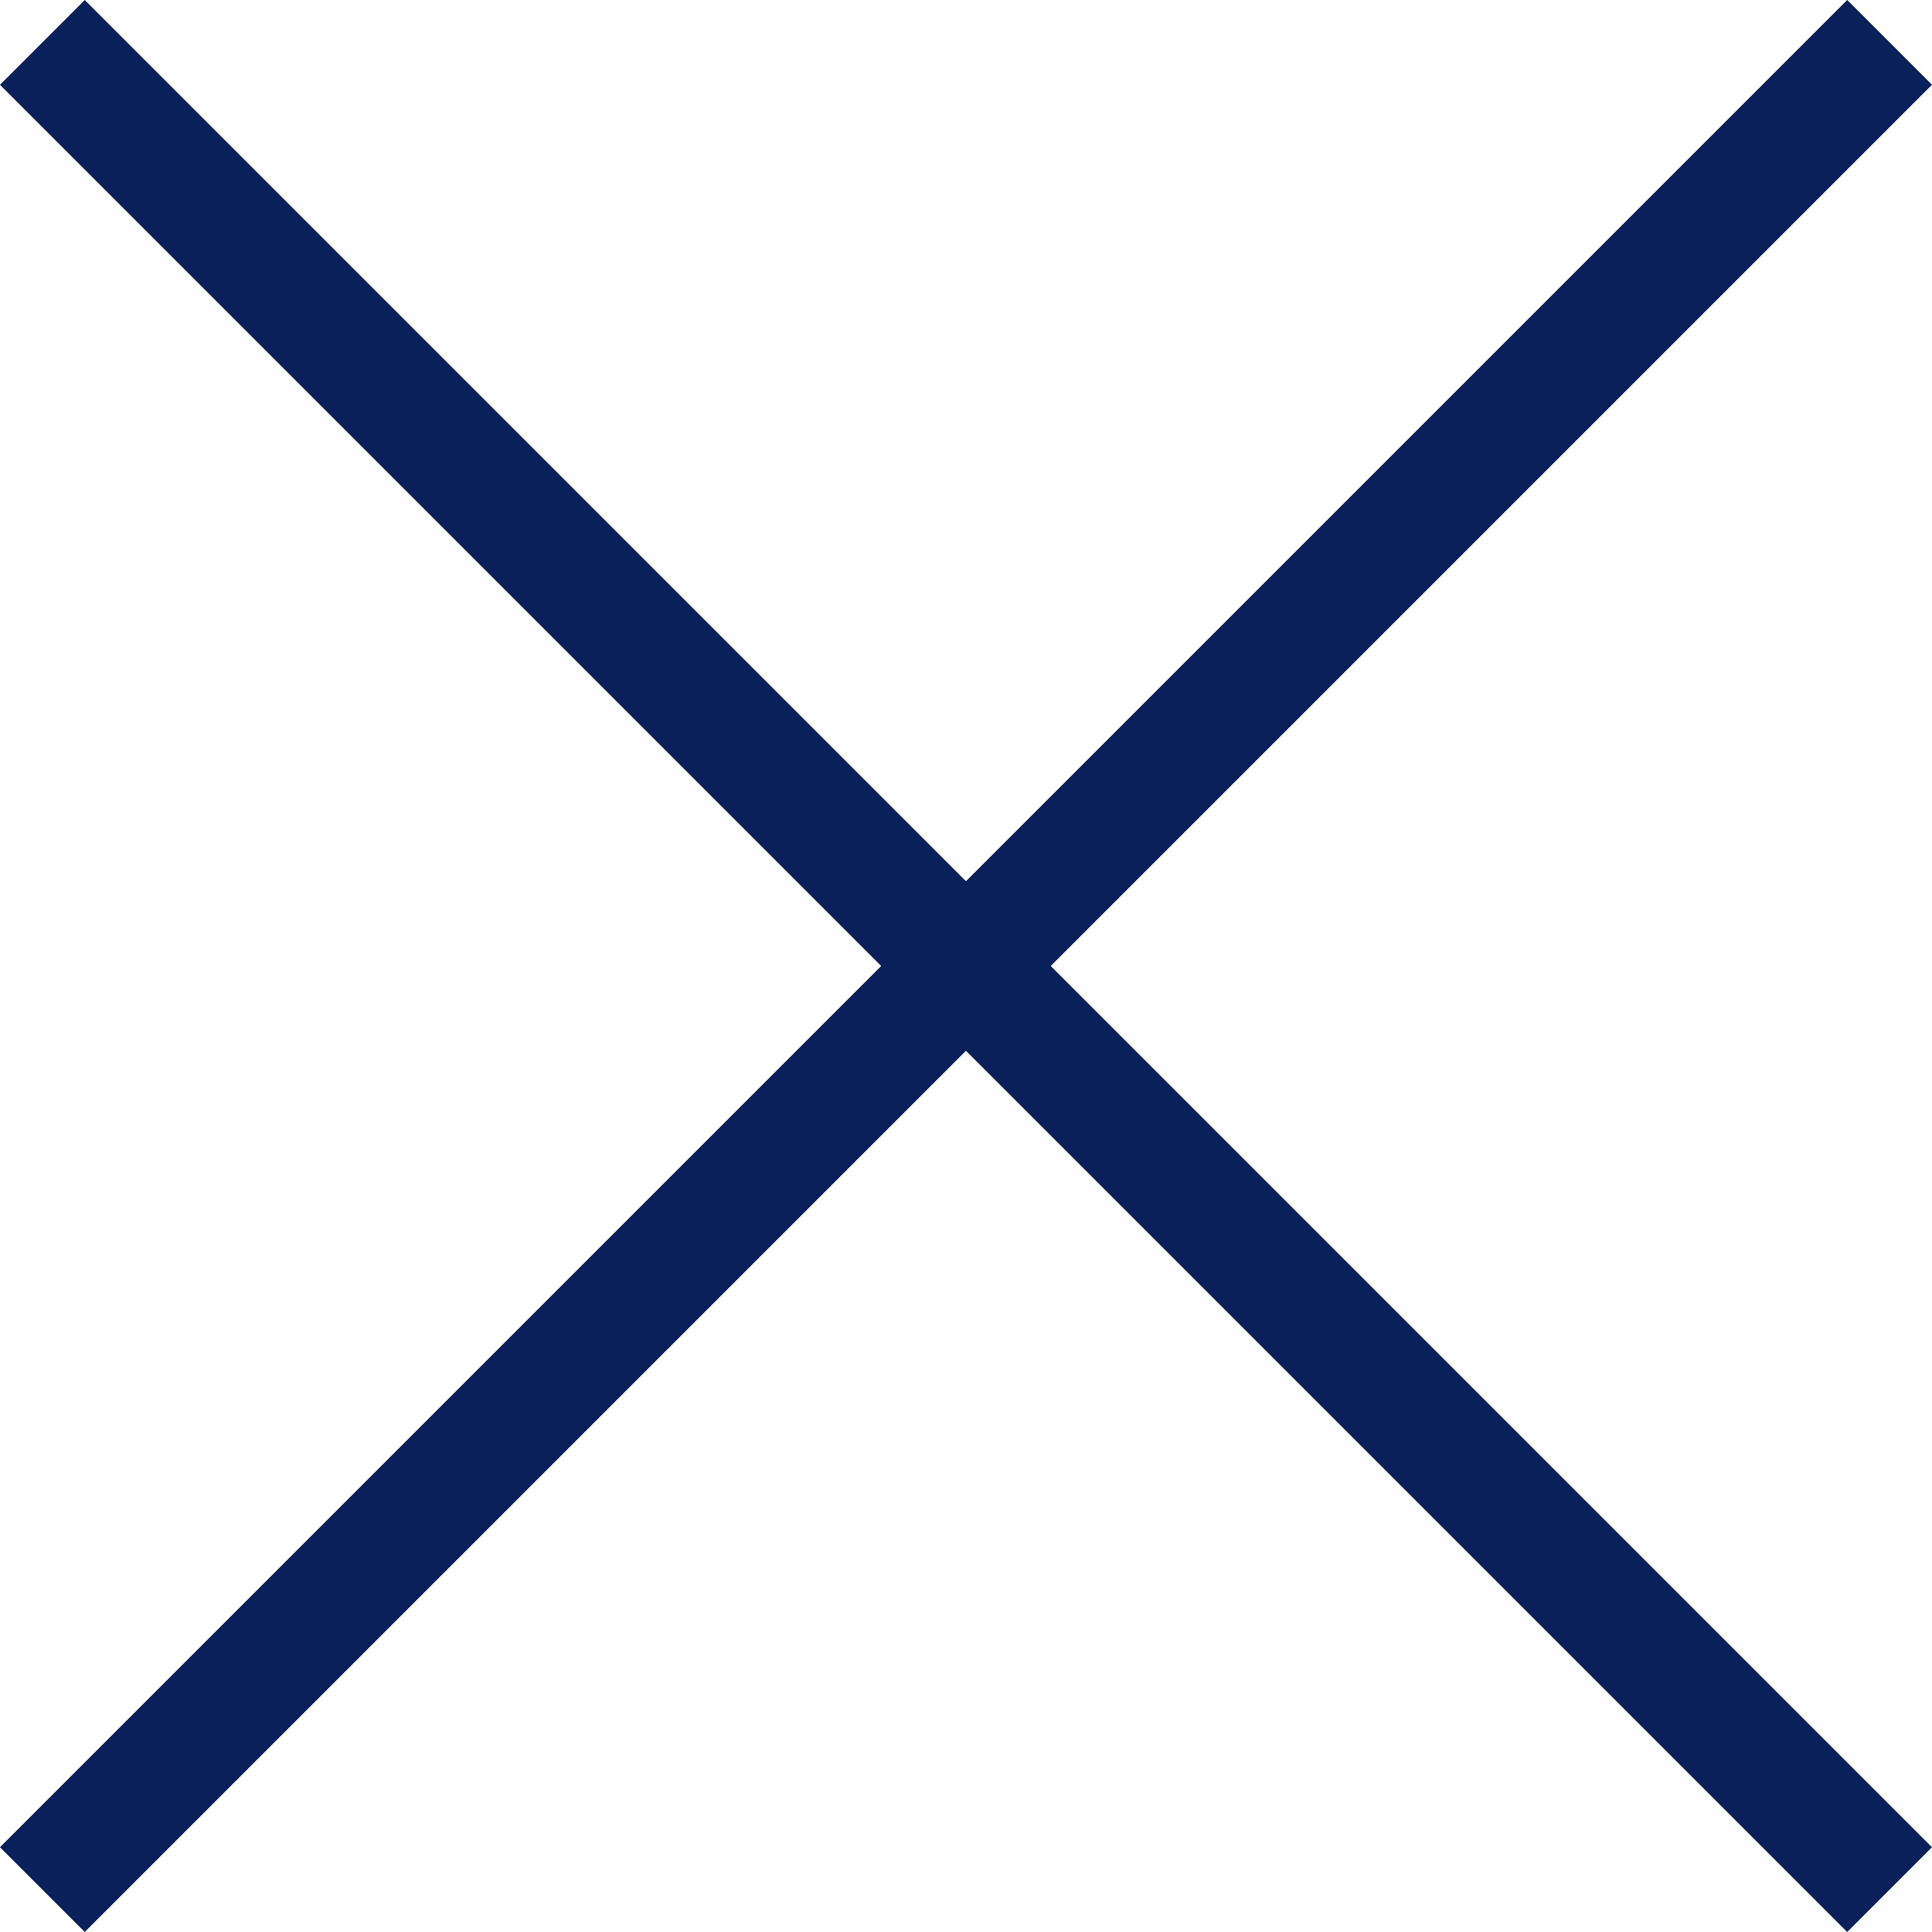
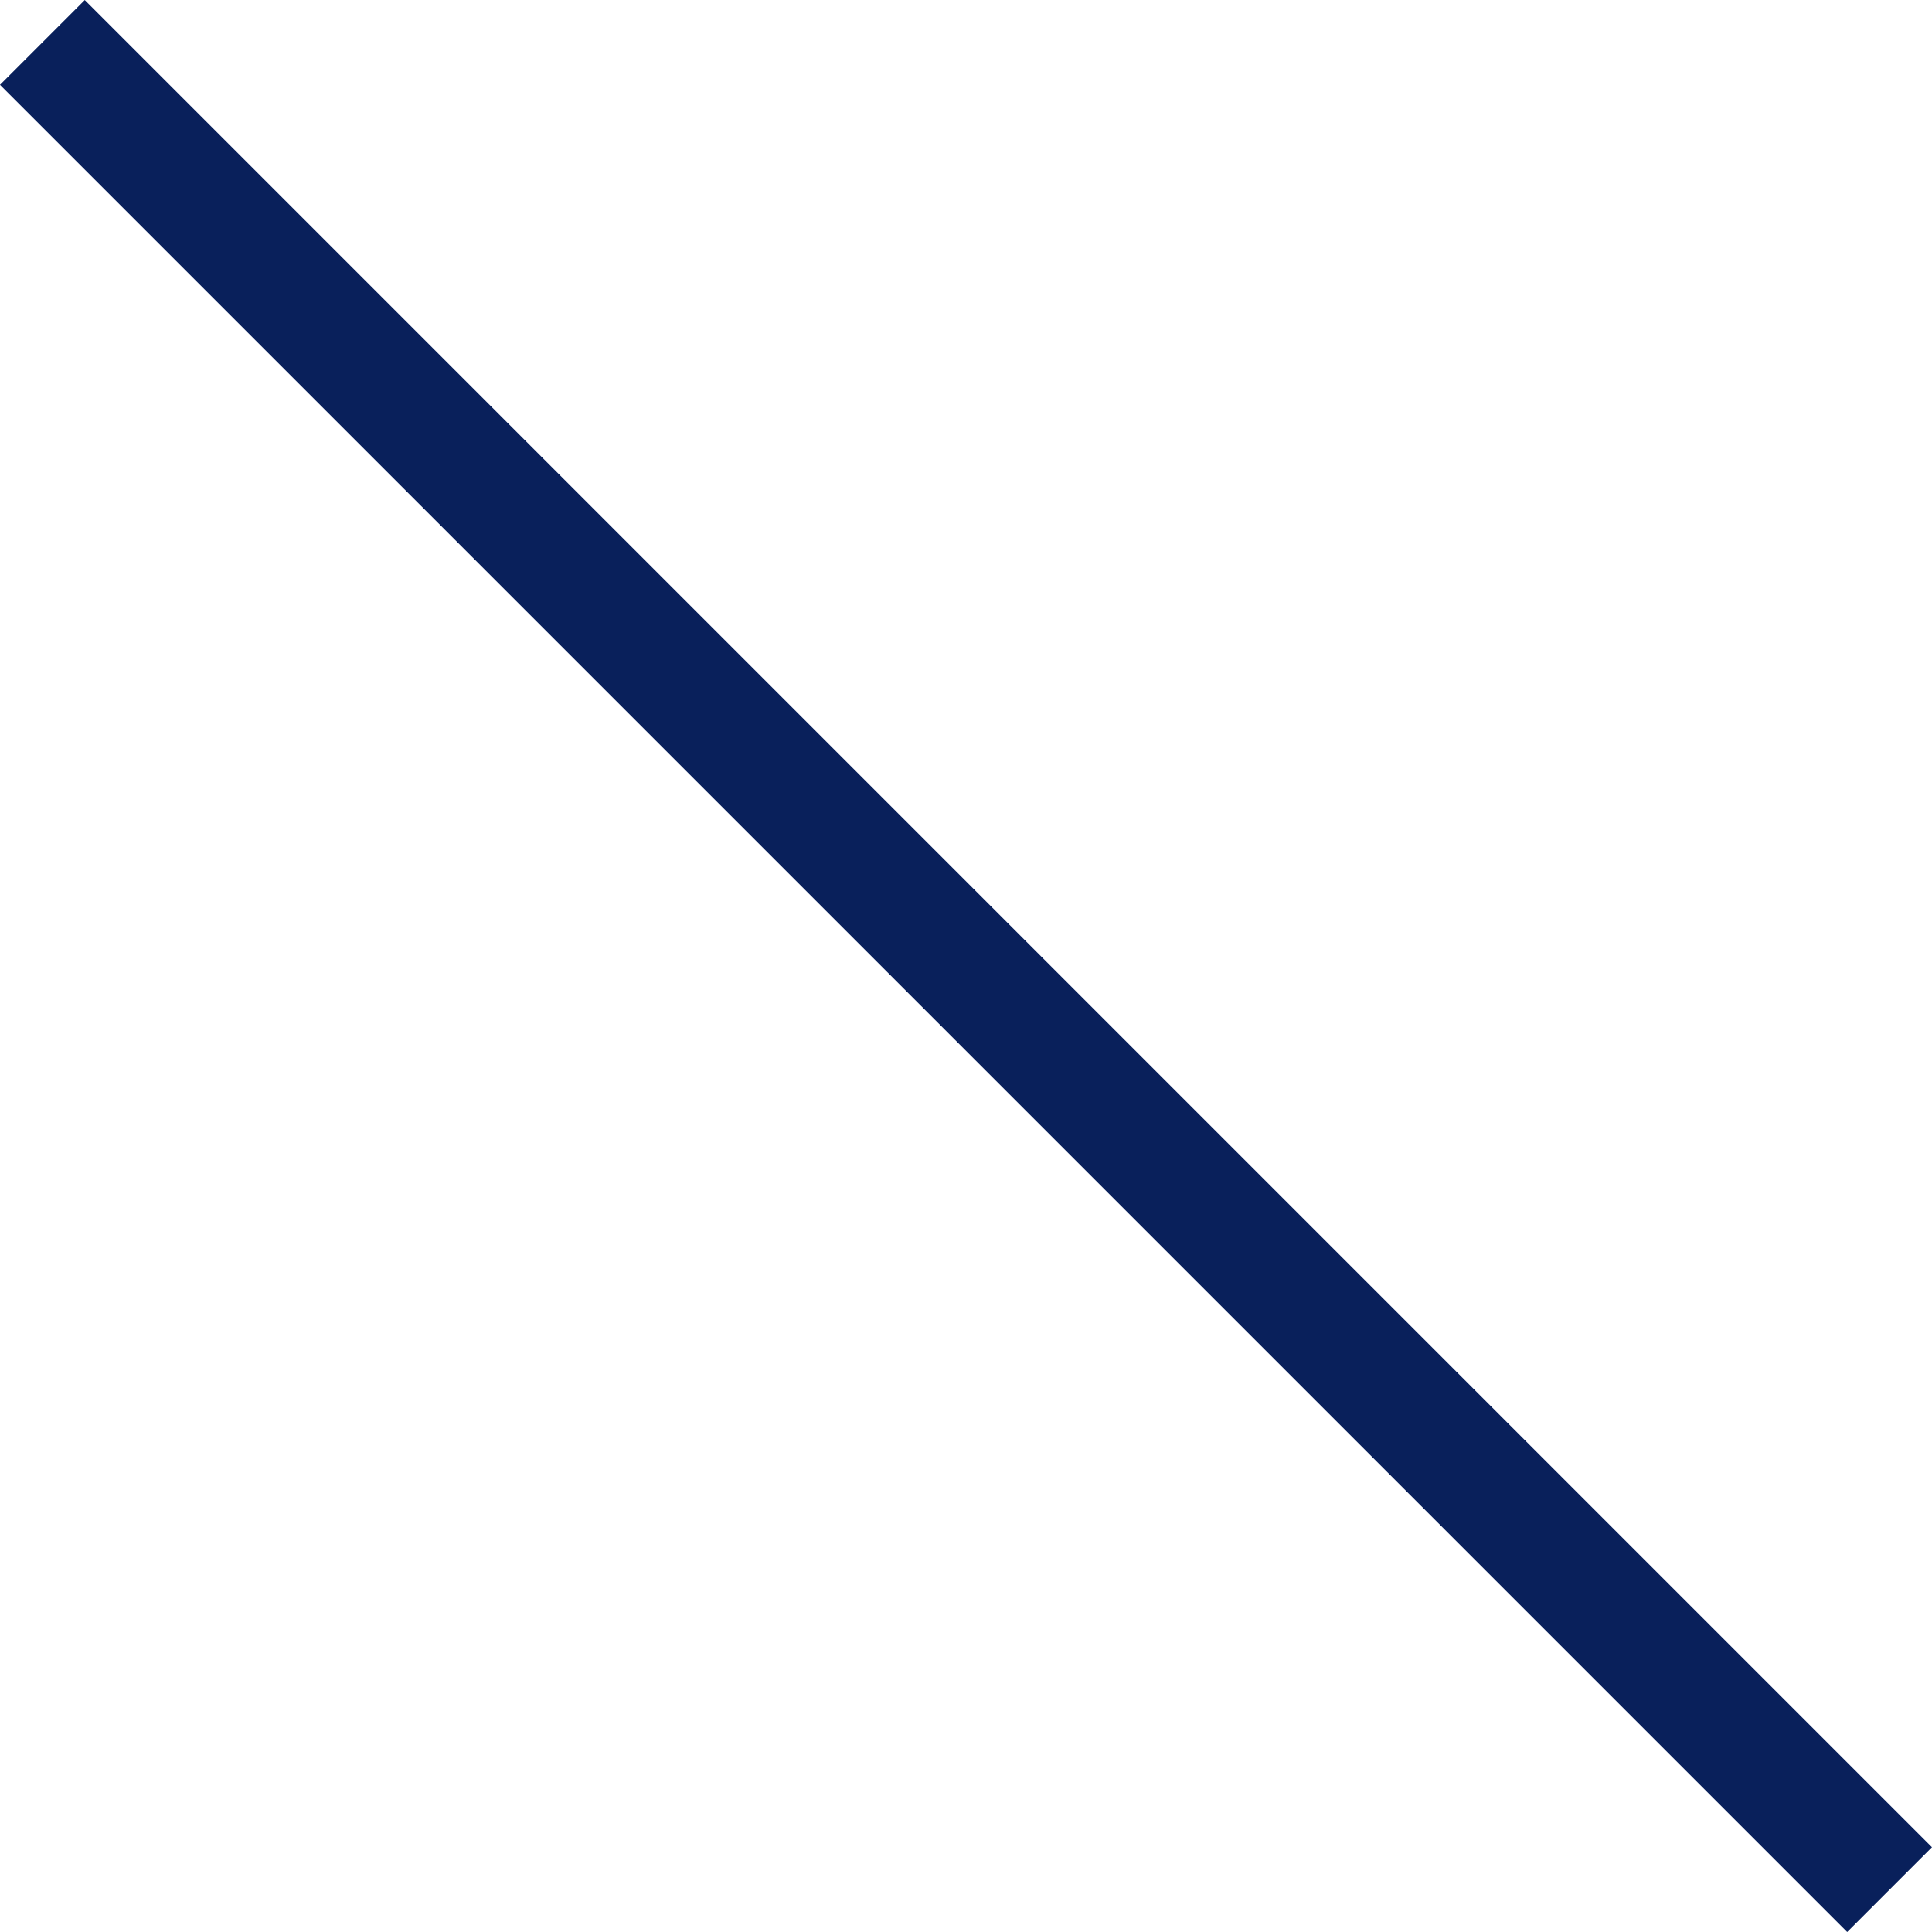
<svg xmlns="http://www.w3.org/2000/svg" width="19.824" height="19.824" viewBox="0 0 19.824 19.824">
  <g id="Gruppe_48" data-name="Gruppe 48" transform="translate(-421.49 -119.588)">
    <g id="Gruppe_7" data-name="Gruppe 7" transform="translate(410.633 127.685) rotate(-45)">
-       <rect id="Rechteck_6" data-name="Rechteck 6" width="26.805" height="1.23" transform="translate(0 15.354)" fill="#09205b" />
-     </g>
+       </g>
    <g id="Gruppe_41" data-name="Gruppe 41" transform="translate(429.587 150.269) rotate(-135)">
      <rect id="Rechteck_6-2" data-name="Rechteck 6" width="26.805" height="1.23" transform="translate(0 15.354)" fill="#09205b" />
    </g>
  </g>
</svg>